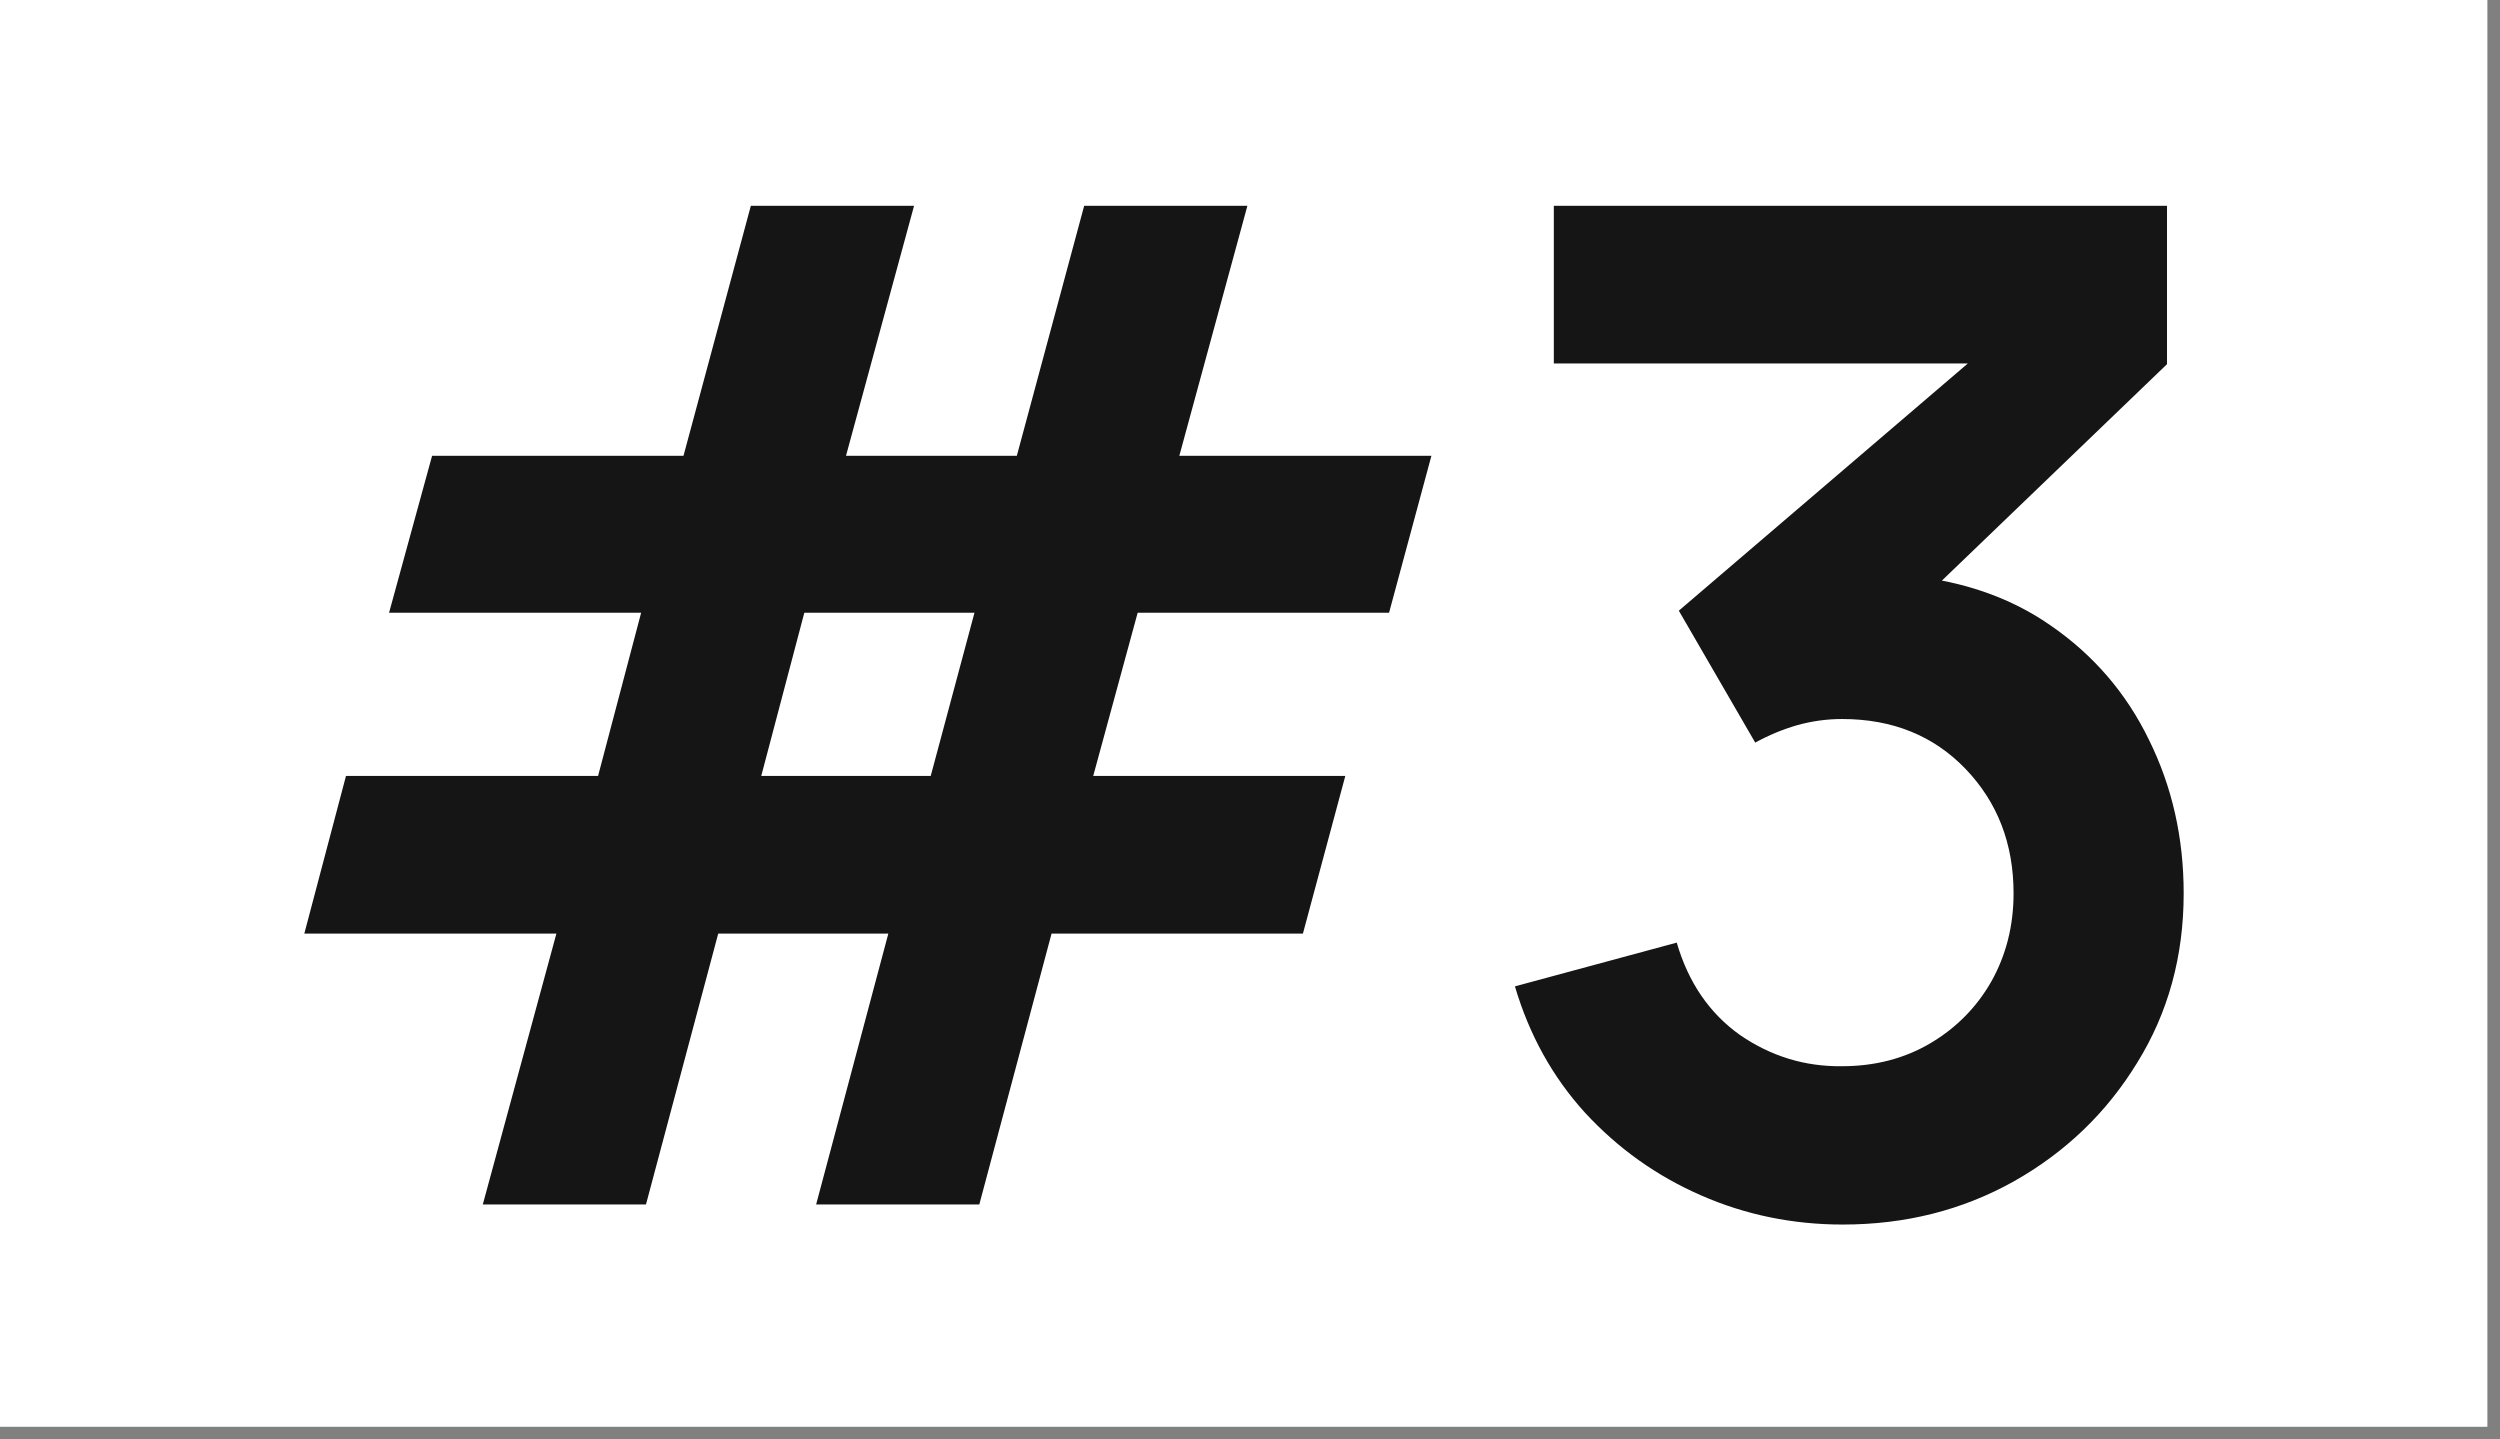
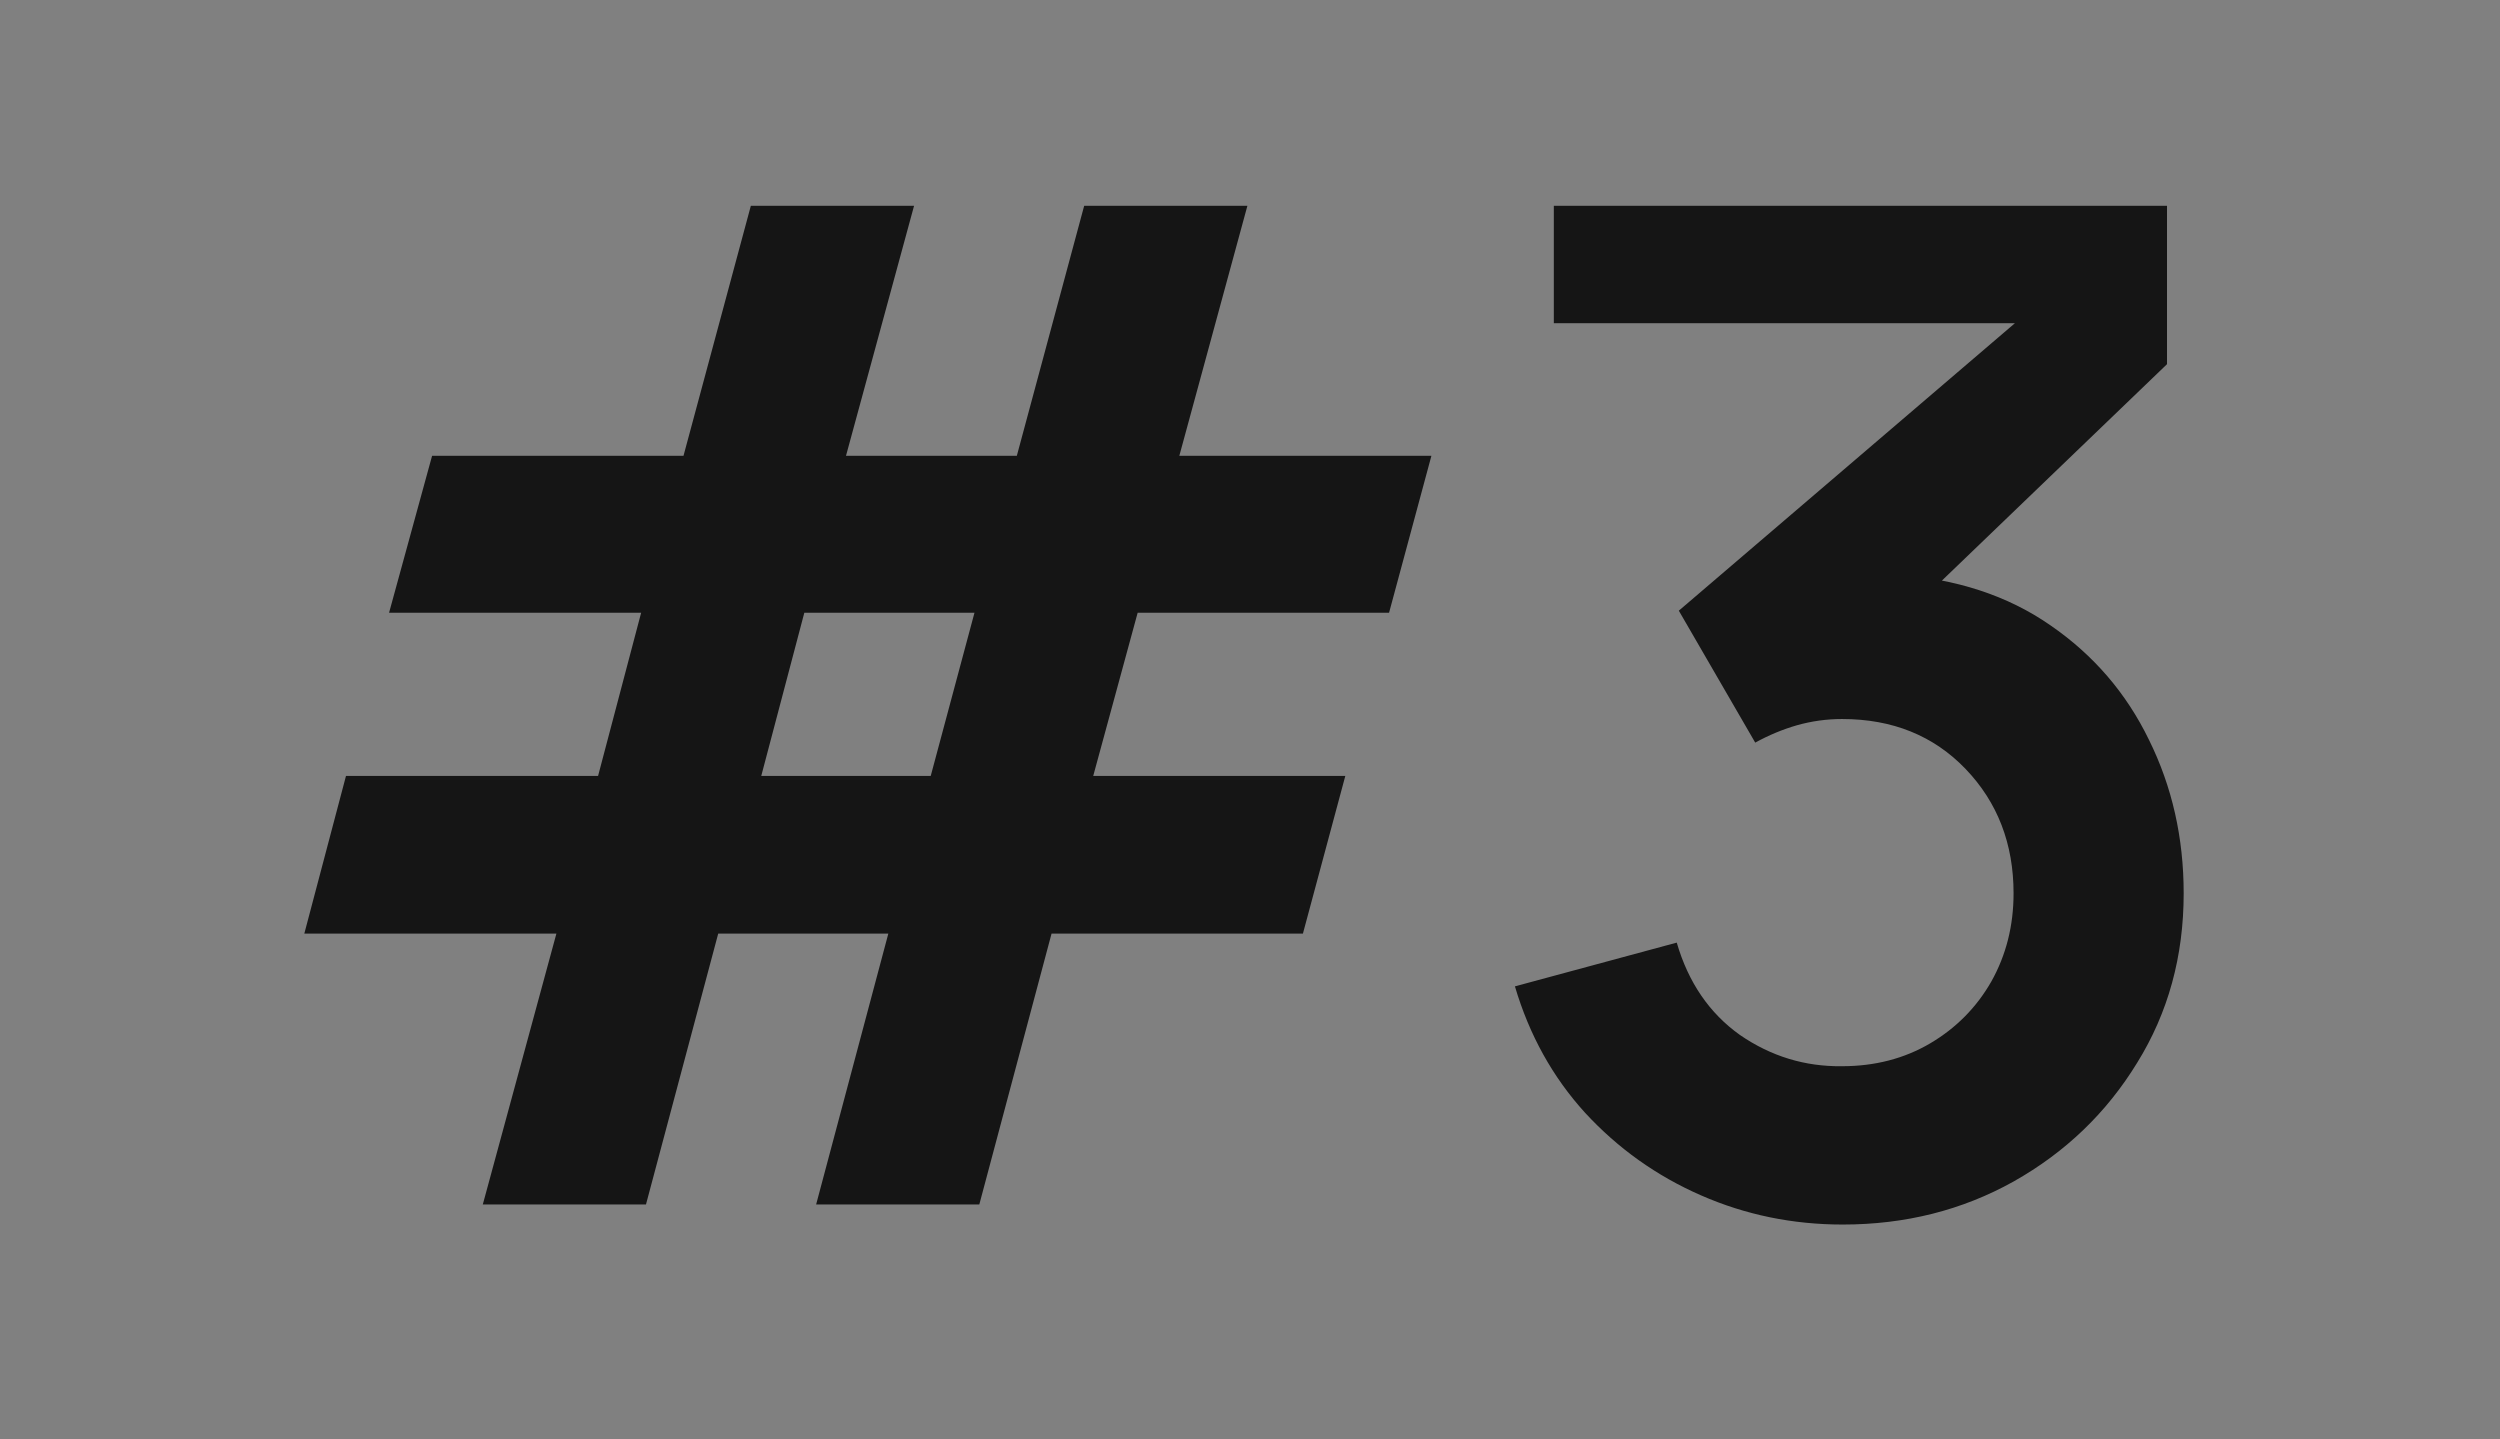
<svg xmlns="http://www.w3.org/2000/svg" width="66" height="38" viewBox="0 0 66 38" fill="none">
  <rect x="0" y="0" width="66" height="38" fill="#808080" stroke="none" />
-   <rect width="65.667" height="37.667" fill="white" />
-   <path d="M12.746 31.797L14.689 24.647H8.034L9.134 20.485H15.789L16.926 16.177H10.271L11.407 12.034H18.044L19.822 5.434H24.131L22.334 12.034H26.844L28.622 5.434H32.931L31.134 12.034H37.789L36.671 16.177H30.034L28.861 20.485H35.516L34.397 24.647H27.761L25.854 31.797H21.546L23.452 24.647H18.961L17.054 31.797H12.746ZM20.097 20.485H24.571L25.726 16.177H21.234L20.097 20.485ZM48.648 32.328C47.328 32.328 46.081 32.072 44.908 31.558C43.734 31.045 42.714 30.318 41.846 29.377C40.99 28.436 40.373 27.323 39.994 26.04L44.266 24.885C44.572 25.936 45.128 26.749 45.934 27.323C46.753 27.886 47.651 28.161 48.629 28.148C49.497 28.148 50.273 27.947 50.958 27.544C51.642 27.14 52.18 26.596 52.571 25.912C52.962 25.215 53.158 24.439 53.158 23.584C53.158 22.276 52.736 21.182 51.893 20.302C51.049 19.422 49.962 18.982 48.629 18.982C48.226 18.982 47.829 19.037 47.438 19.147C47.059 19.257 46.692 19.41 46.338 19.605L44.321 16.122L53.194 8.532L53.579 9.595H41.021V5.434H57.209V9.614L50.078 16.47L50.041 15.168C51.642 15.278 53.005 15.725 54.129 16.507C55.266 17.289 56.134 18.297 56.733 19.532C57.344 20.766 57.649 22.117 57.649 23.584C57.649 25.246 57.24 26.737 56.421 28.057C55.614 29.377 54.526 30.422 53.158 31.192C51.801 31.95 50.298 32.328 48.648 32.328Z" fill="#151515" />
+   <path d="M12.746 31.797L14.689 24.647H8.034L9.134 20.485H15.789L16.926 16.177H10.271L11.407 12.034H18.044L19.822 5.434H24.131L22.334 12.034H26.844L28.622 5.434H32.931L31.134 12.034H37.789L36.671 16.177H30.034L28.861 20.485H35.516L34.397 24.647H27.761L25.854 31.797H21.546L23.452 24.647H18.961L17.054 31.797H12.746ZM20.097 20.485H24.571L25.726 16.177H21.234L20.097 20.485ZM48.648 32.328C47.328 32.328 46.081 32.072 44.908 31.558C43.734 31.045 42.714 30.318 41.846 29.377C40.99 28.436 40.373 27.323 39.994 26.04L44.266 24.885C44.572 25.936 45.128 26.749 45.934 27.323C46.753 27.886 47.651 28.161 48.629 28.148C49.497 28.148 50.273 27.947 50.958 27.544C51.642 27.14 52.18 26.596 52.571 25.912C52.962 25.215 53.158 24.439 53.158 23.584C53.158 22.276 52.736 21.182 51.893 20.302C51.049 19.422 49.962 18.982 48.629 18.982C48.226 18.982 47.829 19.037 47.438 19.147C47.059 19.257 46.692 19.41 46.338 19.605L44.321 16.122L53.194 8.532H41.021V5.434H57.209V9.614L50.078 16.47L50.041 15.168C51.642 15.278 53.005 15.725 54.129 16.507C55.266 17.289 56.134 18.297 56.733 19.532C57.344 20.766 57.649 22.117 57.649 23.584C57.649 25.246 57.24 26.737 56.421 28.057C55.614 29.377 54.526 30.422 53.158 31.192C51.801 31.95 50.298 32.328 48.648 32.328Z" fill="#151515" />
</svg>